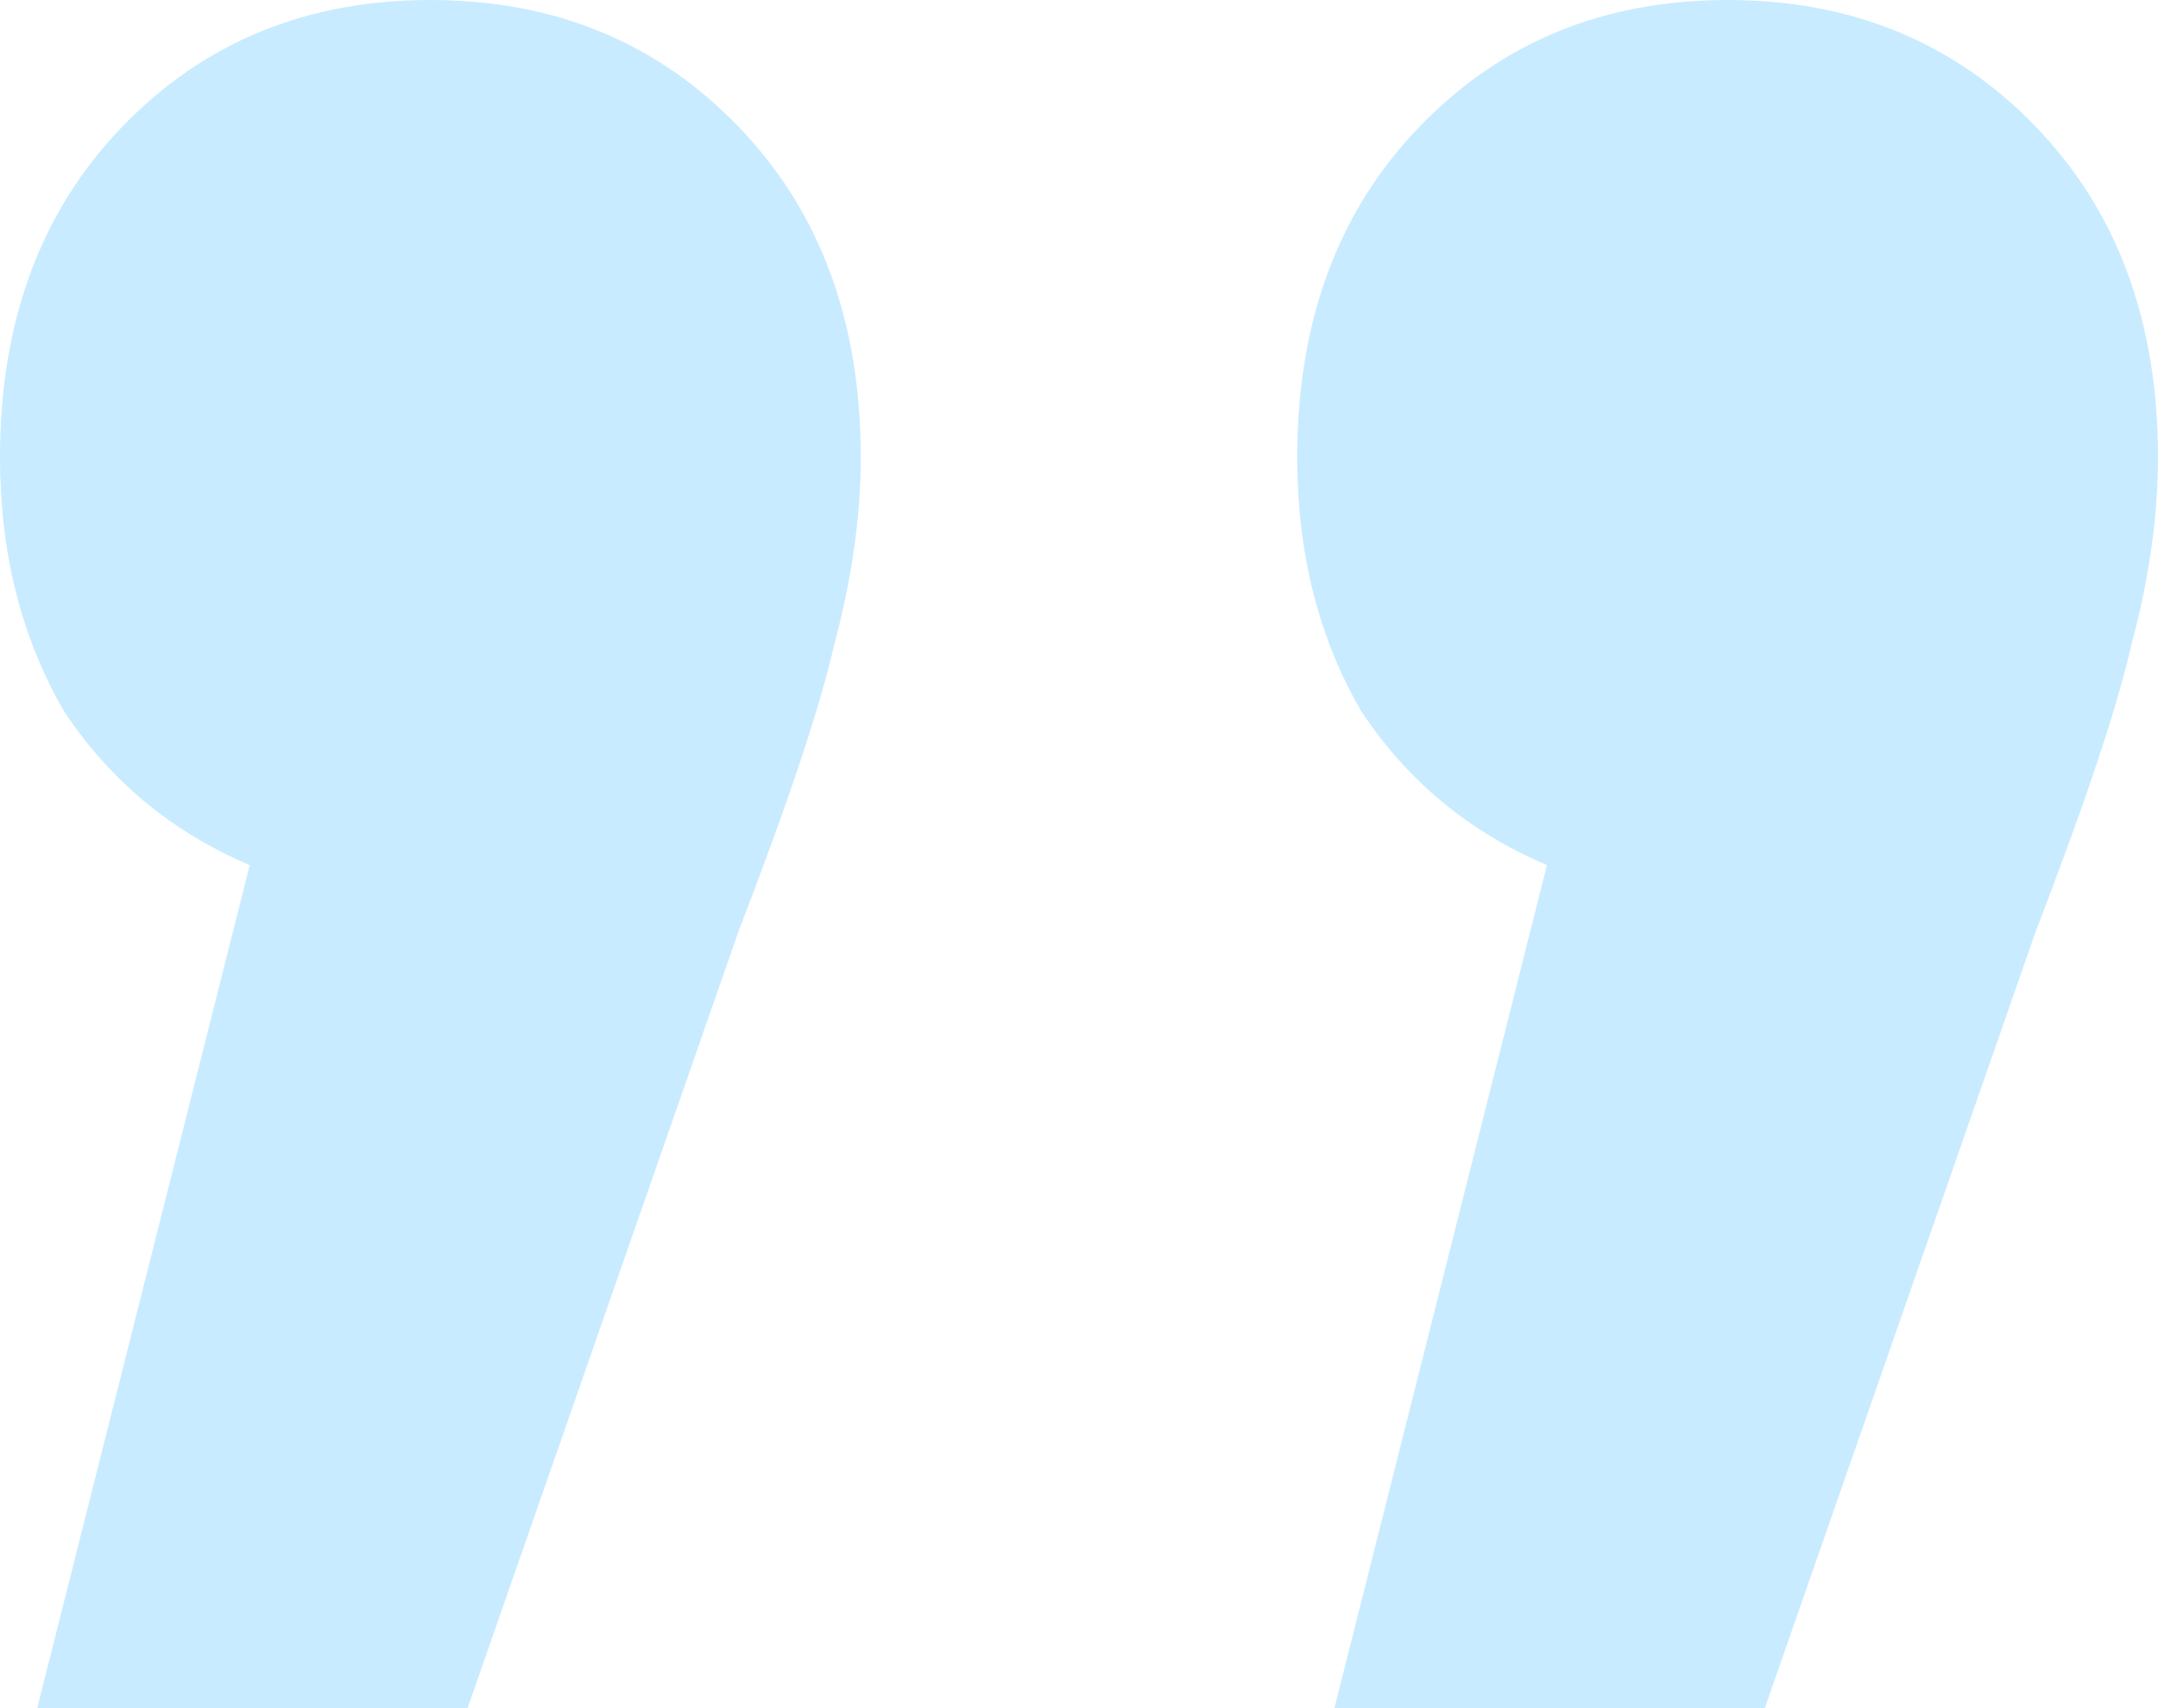
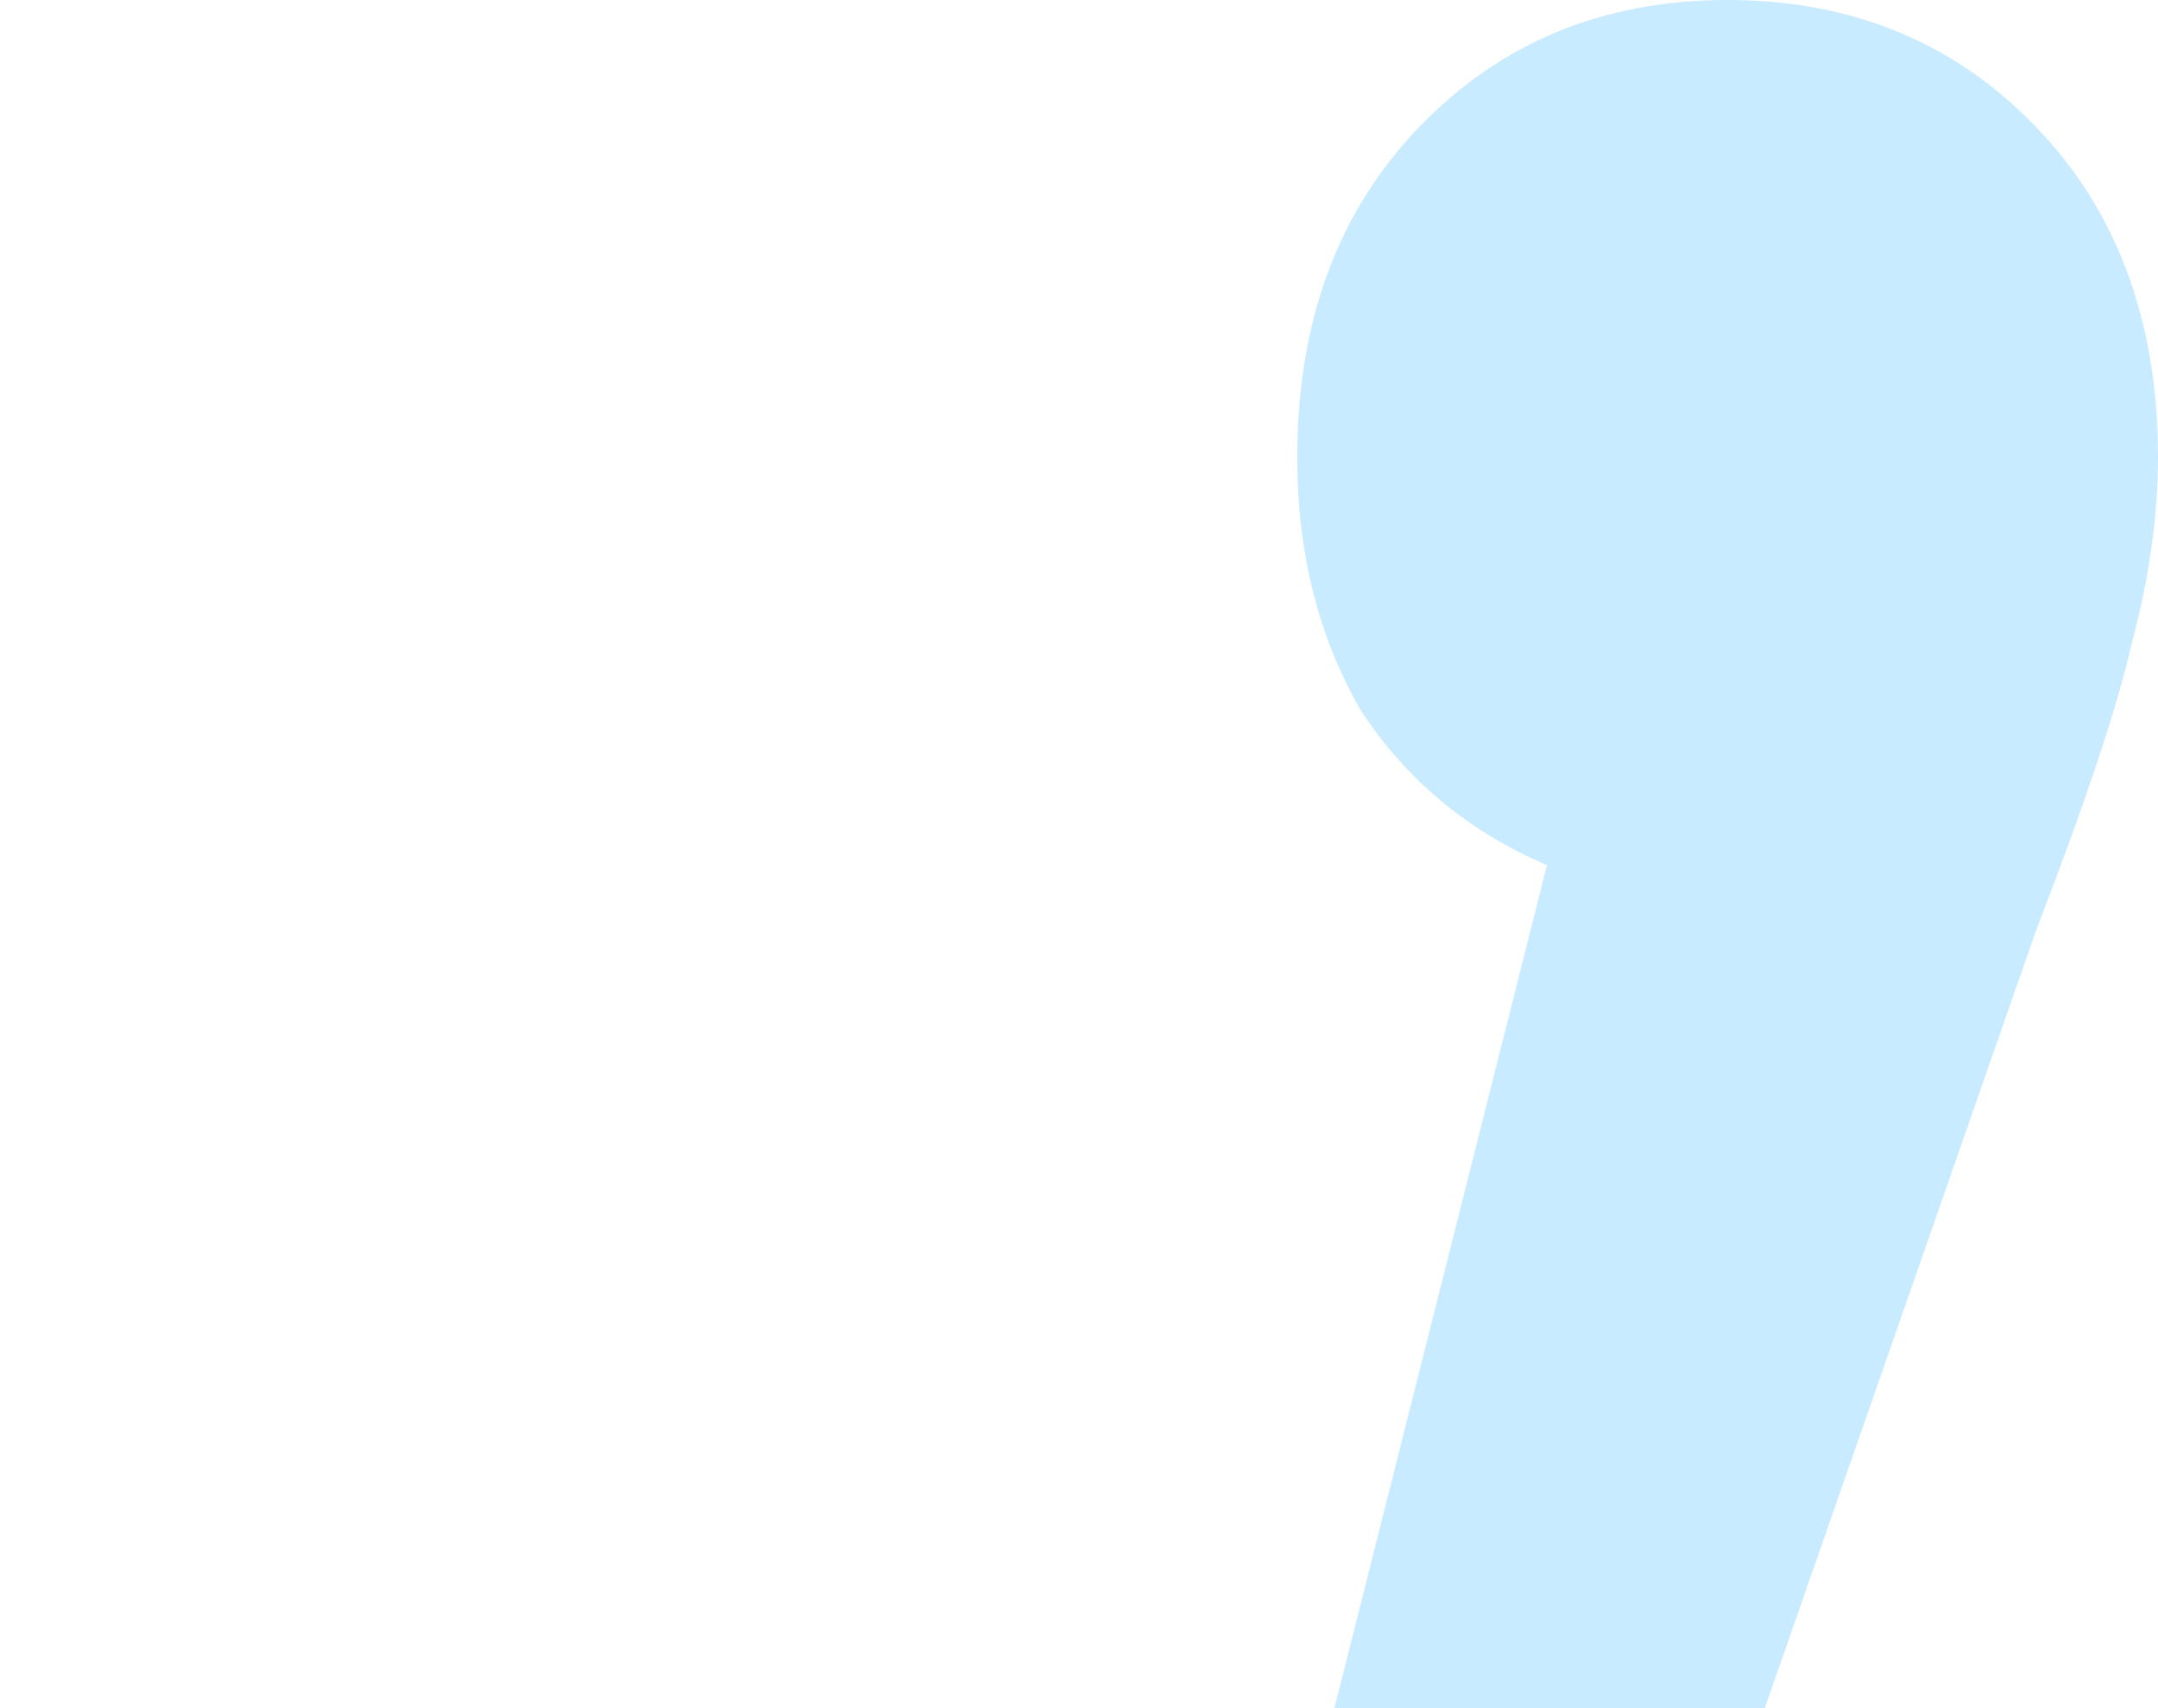
<svg xmlns="http://www.w3.org/2000/svg" width="192" height="152" viewBox="0 0 192 152" fill="none">
-   <path d="M38.292 0C49.323 0 58.462 3.759 65.711 11.277C72.96 18.796 76.584 28.602 76.584 40.697C76.584 45.927 75.796 51.484 74.221 57.368C72.96 62.925 70.124 71.424 65.711 82.865L41.601 152H3.309L22.219 76.981C15.285 74.039 9.77 69.462 5.673 63.252C1.891 56.714 0 49.196 0 40.697C0 28.602 3.624 18.796 10.873 11.277C18.122 3.759 27.262 0 38.292 0Z" fill="#C9EBFF" />
  <path d="M153.708 0C164.739 0 173.878 3.759 181.127 11.277C188.376 18.796 192 28.602 192 40.697C192 45.927 191.212 51.484 189.636 57.368C188.376 62.925 185.539 71.424 181.127 82.865L157.017 152H118.725L137.635 76.981C130.701 74.039 125.186 69.462 121.089 63.252C117.307 56.714 115.416 49.196 115.416 40.697C115.416 28.602 119.04 18.796 126.289 11.277C133.538 3.759 142.677 0 153.708 0Z" fill="#C9EBFF" />
</svg>